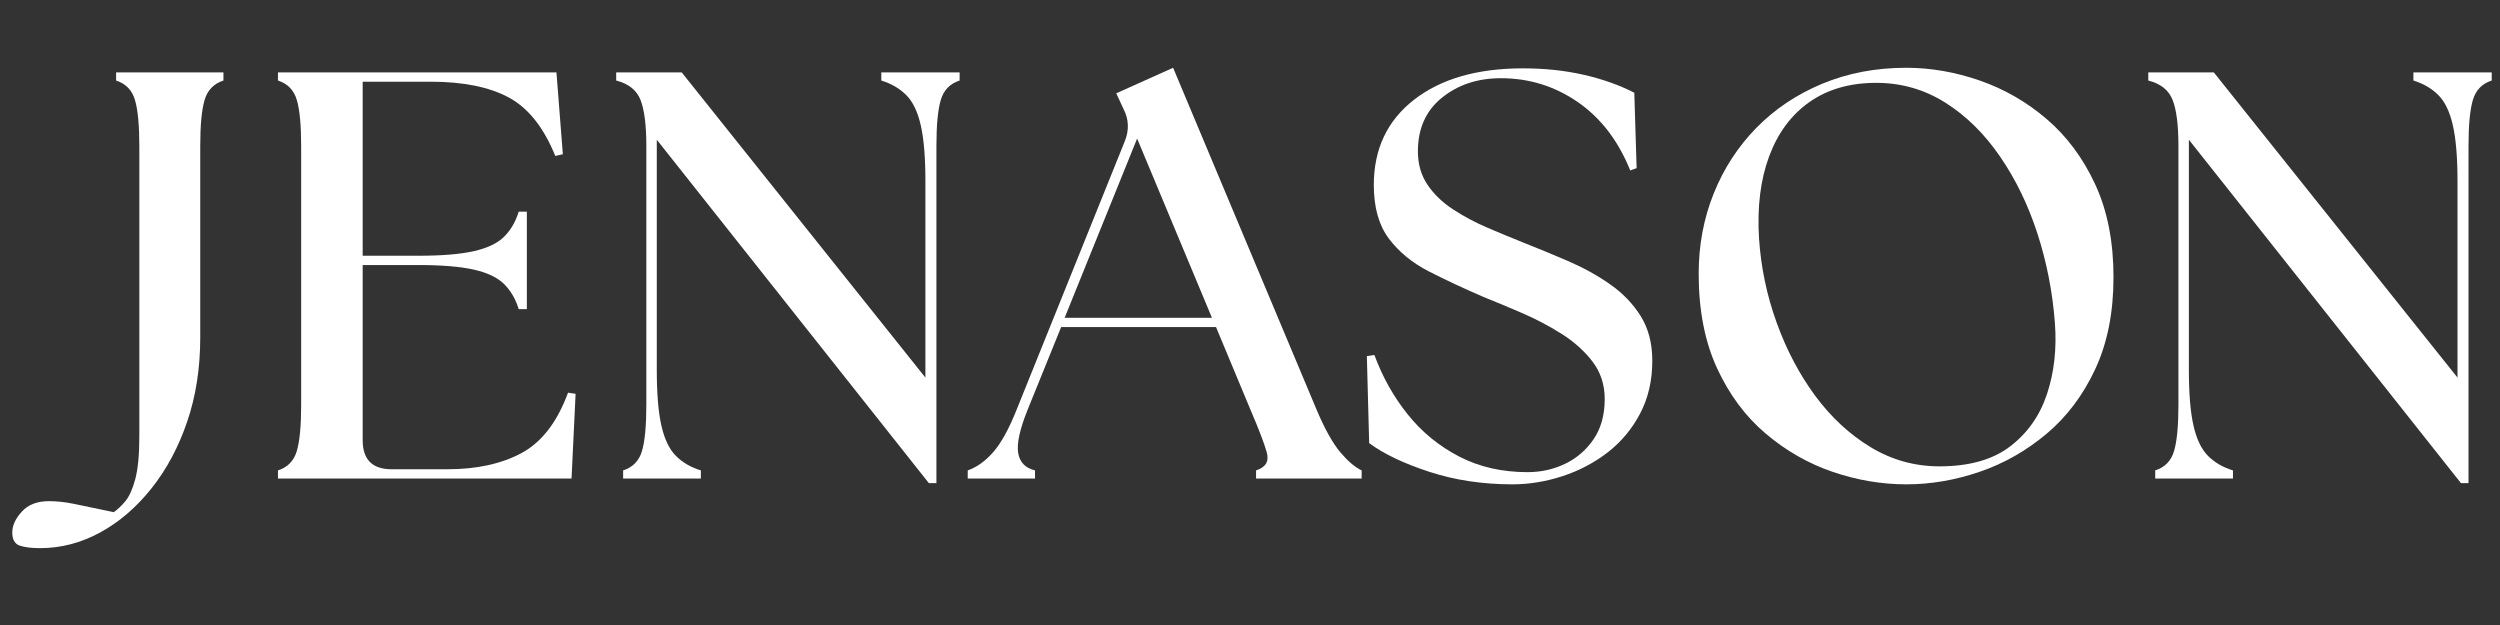
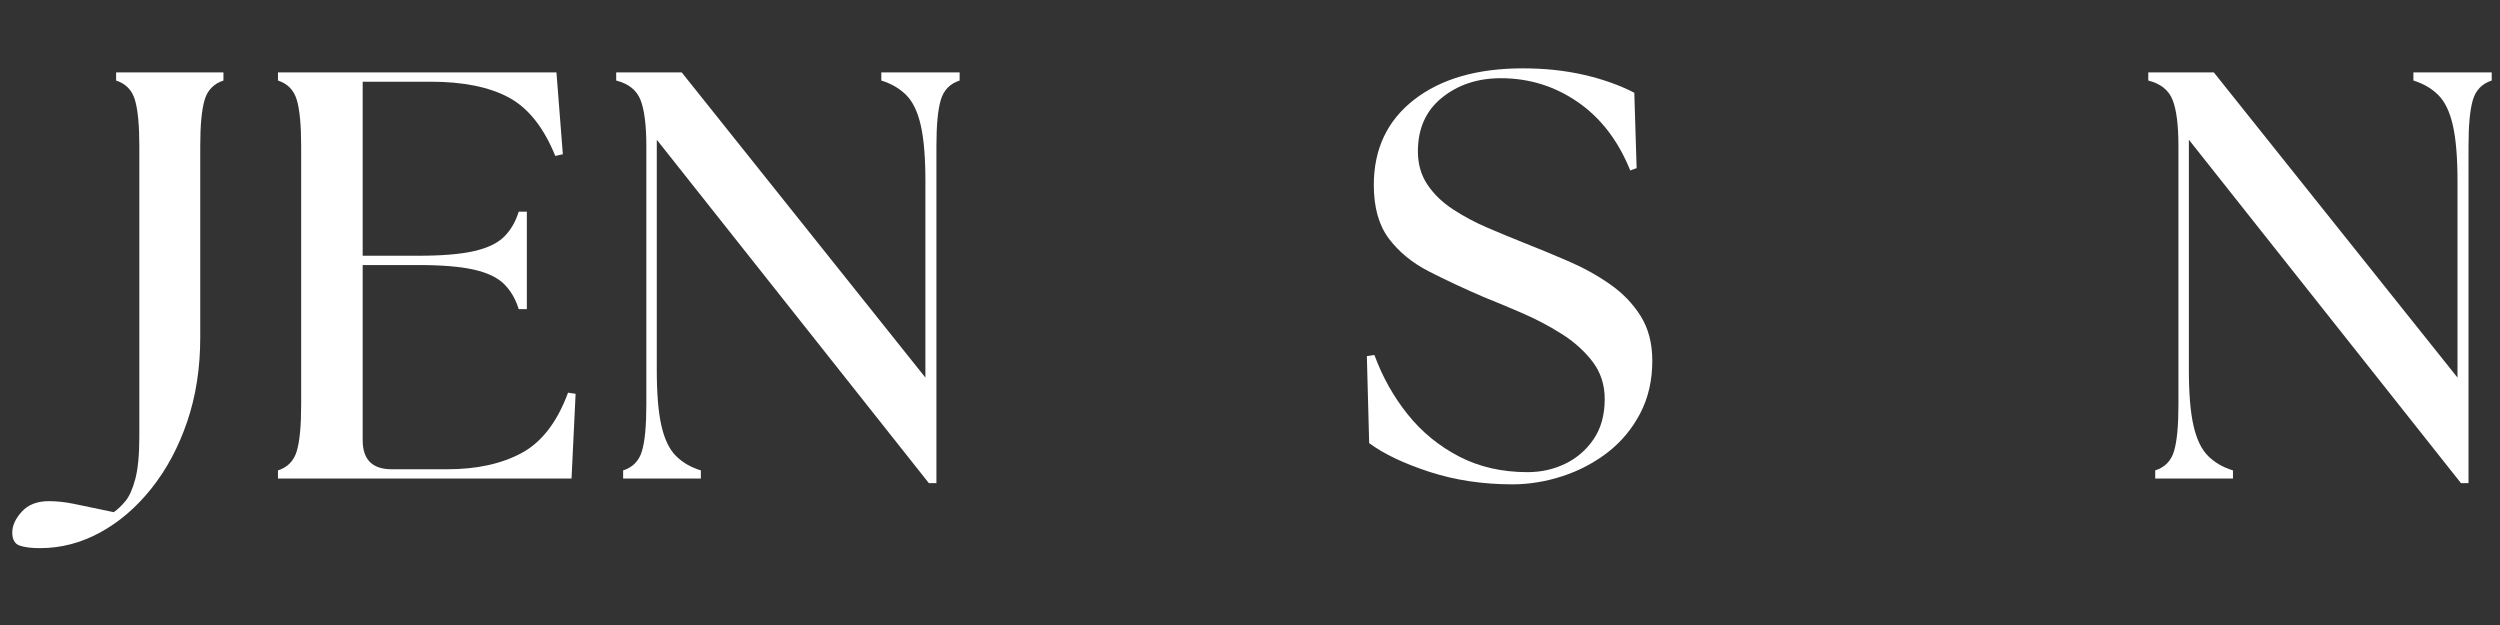
<svg xmlns="http://www.w3.org/2000/svg" version="1.0" preserveAspectRatio="xMidYMid meet" height="500" viewBox="0 0 1500 375" zoomAndPan="magnify" width="2000">
  <rect x="0" y="0" width="1500" height="375" fill="#333333" stroke="none" />
  <defs>
    <g />
    <clipPath id="800b8d5051">
      <path clip-rule="nonzero" d="M 0.199 33 L 128 33 L 128 319 L 0.199 319 Z M 0.199 33" />
    </clipPath>
    <clipPath id="a2b80f3092">
      <rect height="349" y="0" width="1493" x="0" />
    </clipPath>
  </defs>
  <g transform="matrix(1, 0, 0, 1, 7, 10)">
    <g clip-path="url(#a2b80f3092)">
      <g clip-path="url(#800b8d5051)">
        <g fill-opacity="1" fill="#ffffff">
          <g transform="translate(44.568, 277.118)">
            <g>
              <path d="M -27.5 41.766 C -32.832 41.766 -36.945 41.242 -39.844 40.203 C -42.75 39.16 -44.203 36.551 -44.203 32.375 C -44.203 28.195 -42.285 24.02 -38.453 19.844 C -34.629 15.664 -29.238 13.578 -22.281 13.578 C -17.633 13.578 -12.703 14.098 -7.484 15.141 C -2.266 16.18 5.797 17.863 16.703 20.188 C 19.023 18.562 21.348 16.359 23.672 13.578 C 25.992 10.797 27.969 6.383 29.594 0.344 C 31.219 -5.688 32.031 -14.27 32.031 -25.406 L 32.031 -199.453 C 32.031 -211.984 31.156 -221.207 29.406 -227.125 C 27.664 -233.039 23.895 -236.93 18.094 -238.797 L 18.094 -243.672 L 82.5 -243.672 L 82.5 -238.797 C 76.695 -236.93 72.926 -233.039 71.188 -227.125 C 69.445 -221.207 68.578 -211.984 68.578 -199.453 L 68.578 -84.594 C 68.578 -66.258 65.961 -49.43 60.734 -34.109 C 55.516 -18.797 48.379 -5.457 39.328 5.906 C 30.285 17.281 20.02 26.098 8.531 32.359 C -2.957 38.629 -14.969 41.766 -27.5 41.766 Z M -27.5 41.766" />
            </g>
          </g>
        </g>
      </g>
      <g fill-opacity="1" fill="#ffffff">
        <g transform="translate(143.42, 277.118)">
          <g>
            <path d="M 16.359 0 L 16.359 -4.875 C 22.16 -6.727 25.93 -10.613 27.672 -16.531 C 29.41 -22.445 30.281 -31.672 30.281 -44.203 L 30.281 -199.453 C 30.281 -211.984 29.41 -221.207 27.672 -227.125 C 25.93 -233.039 22.16 -236.93 16.359 -238.797 L 16.359 -243.672 L 183.453 -243.672 L 187.281 -194.578 L 182.75 -193.547 C 175.789 -210.711 166.453 -222.426 154.734 -228.688 C 143.016 -234.957 127.406 -238.094 107.906 -238.094 L 67.188 -238.094 L 67.188 -133.672 L 100.594 -133.672 C 114.75 -133.672 125.891 -134.598 134.016 -136.453 C 142.141 -138.305 148.172 -141.207 152.109 -145.156 C 156.055 -149.102 158.957 -154.094 160.812 -160.125 L 165.688 -160.125 L 165.688 -101.641 L 160.812 -101.641 C 158.957 -107.672 156.055 -112.66 152.109 -116.609 C 148.172 -120.555 142.141 -123.457 134.016 -125.312 C 125.891 -127.164 114.75 -128.094 100.594 -128.094 L 67.188 -128.094 L 67.188 -22.969 C 67.188 -11.363 72.988 -5.562 84.594 -5.562 L 118 -5.562 C 135.633 -5.562 150.484 -8.812 162.547 -15.312 C 174.617 -21.812 183.906 -33.879 190.406 -51.516 L 194.938 -50.828 L 192.5 0 Z M 16.359 0" />
          </g>
        </g>
      </g>
      <g fill-opacity="1" fill="#ffffff">
        <g transform="translate(350.523, 277.118)">
          <g>
            <path d="M 199.812 2.781 L 36.547 -203.281 L 36.547 -65.094 C 36.547 -50.938 37.473 -39.797 39.328 -31.672 C 41.191 -23.555 44.094 -17.523 48.031 -13.578 C 51.977 -9.629 56.969 -6.727 63 -4.875 L 63 0 L 16.359 0 L 16.359 -4.875 C 22.16 -6.727 25.93 -10.613 27.672 -16.531 C 29.41 -22.445 30.281 -31.672 30.281 -44.203 L 30.281 -199.453 C 30.281 -211.984 29.117 -221.207 26.797 -227.125 C 24.484 -233.039 19.613 -236.93 12.188 -238.797 L 12.188 -243.672 L 51.516 -243.672 L 197.719 -60.562 L 197.719 -178.578 C 197.719 -192.734 196.785 -203.867 194.922 -211.984 C 193.066 -220.109 190.164 -226.141 186.219 -230.078 C 182.281 -234.023 177.297 -236.93 171.266 -238.797 L 171.266 -243.672 L 218.25 -243.672 L 218.25 -238.797 C 212.445 -236.93 208.676 -233.039 206.938 -227.125 C 205.195 -221.207 204.328 -211.984 204.328 -199.453 L 204.328 2.781 Z M 199.812 2.781" />
          </g>
        </g>
      </g>
      <g fill-opacity="1" fill="#ffffff">
        <g transform="translate(580.946, 277.118)">
          <g>
-             <path d="M -7.312 0 L -7.312 -4.875 C -1.969 -6.727 3.078 -10.32 7.828 -15.656 C 12.586 -21 17.289 -29.473 21.938 -41.078 L 87.016 -202.594 C 89.578 -209.094 89.348 -215.359 86.328 -221.391 L 81.797 -231.141 L 115.922 -246.453 L 202.25 -40.734 C 207.113 -29.359 211.805 -21 216.328 -15.656 C 220.859 -10.32 225.098 -6.727 229.047 -4.875 L 229.047 0 L 165.688 0 L 165.688 -4.875 C 171.488 -6.727 173.633 -10.32 172.125 -15.656 C 170.625 -21 167.438 -29.359 162.562 -40.734 L 141.672 -90.859 L 48.734 -90.859 L 28.547 -41.078 C 23.898 -29.473 22.039 -20.883 22.969 -15.312 C 23.895 -9.75 27.258 -6.27 33.062 -4.875 L 33.062 0 Z M 50.828 -96.422 L 139.234 -96.422 L 94.328 -203.984 Z M 50.828 -96.422" />
-           </g>
+             </g>
        </g>
      </g>
      <g fill-opacity="1" fill="#ffffff">
        <g transform="translate(800.926, 277.118)">
          <g>
            <path d="M 99.562 3.484 C 81.688 3.484 65.086 0.988 49.766 -4 C 34.453 -8.988 22.391 -14.734 13.578 -21.234 L 12.188 -73.453 L 16.703 -74.141 C 21.578 -60.91 28.25 -49.016 36.719 -38.453 C 45.188 -27.898 55.453 -19.488 67.516 -13.219 C 79.586 -6.957 93.285 -3.828 108.609 -3.828 C 116.723 -3.828 124.258 -5.508 131.219 -8.875 C 138.188 -12.238 143.875 -17.172 148.281 -23.672 C 152.695 -30.172 154.906 -38.176 154.906 -47.688 C 154.906 -56.27 152.469 -63.754 147.594 -70.141 C 142.719 -76.523 136.508 -82.094 128.969 -86.844 C 121.426 -91.602 113.477 -95.781 105.125 -99.375 C 96.77 -102.977 89.113 -106.172 82.156 -108.953 C 70.312 -114.055 59.398 -119.16 49.422 -124.266 C 39.453 -129.367 31.445 -135.926 25.406 -143.938 C 19.375 -151.945 16.359 -162.68 16.359 -176.141 C 16.359 -197.723 24.422 -214.781 40.547 -227.312 C 56.68 -239.844 78.441 -246.109 105.828 -246.109 C 118.816 -246.109 130.938 -244.828 142.188 -242.266 C 153.445 -239.711 163.602 -236.117 172.656 -231.484 L 174.047 -186.234 L 170.219 -184.844 C 163.02 -202.707 152.516 -216.395 138.703 -225.906 C 124.898 -235.426 109.531 -240.188 92.594 -240.188 C 78.664 -240.188 66.883 -236.297 57.25 -228.516 C 47.625 -220.742 42.812 -210.016 42.812 -196.328 C 42.812 -188.672 44.723 -182 48.547 -176.312 C 52.379 -170.625 57.488 -165.691 63.875 -161.516 C 70.258 -157.336 77.102 -153.68 84.406 -150.547 C 91.719 -147.41 98.859 -144.453 105.828 -141.672 C 114.641 -138.191 123.629 -134.477 132.797 -130.531 C 141.961 -126.594 150.375 -121.953 158.031 -116.609 C 165.688 -111.273 171.836 -104.895 176.484 -97.469 C 181.129 -90.039 183.453 -81.102 183.453 -70.656 C 183.453 -58.82 181.016 -48.266 176.141 -38.984 C 171.266 -29.703 164.766 -21.926 156.641 -15.656 C 148.516 -9.395 139.461 -4.641 129.484 -1.391 C 119.504 1.859 109.531 3.484 99.562 3.484 Z M 99.562 3.484" />
          </g>
        </g>
      </g>
      <g fill-opacity="1" fill="#ffffff">
        <g transform="translate(993.41, 277.118)">
          <g>
-             <path d="M 143.422 3.484 C 128.566 3.484 113.828 0.988 99.203 -4 C 84.586 -8.988 71.188 -16.645 59 -26.969 C 46.82 -37.301 37.078 -50.414 29.766 -66.312 C 22.453 -82.207 18.797 -101.062 18.797 -122.875 C 18.797 -140.051 21.812 -156.125 27.844 -171.094 C 33.875 -186.062 42.398 -199.172 53.422 -210.422 C 64.453 -221.68 77.625 -230.5 92.938 -236.875 C 108.258 -243.258 125.086 -246.453 143.422 -246.453 C 158.035 -246.453 172.707 -243.898 187.438 -238.797 C 202.176 -233.691 215.578 -225.973 227.641 -215.641 C 239.711 -205.316 249.406 -192.266 256.719 -176.484 C 264.031 -160.703 267.688 -142.133 267.688 -120.781 C 267.688 -99.664 264.031 -81.273 256.719 -65.609 C 249.406 -49.953 239.656 -37.016 227.469 -26.797 C 215.289 -16.586 201.891 -8.988 187.266 -4 C 172.648 0.988 158.035 3.484 143.422 3.484 Z M 55 -144.109 C 56.156 -126.703 59.691 -109.816 65.609 -93.453 C 71.523 -77.098 79.238 -62.477 88.75 -49.594 C 98.27 -36.719 109.352 -26.453 122 -18.797 C 134.656 -11.141 148.406 -7.312 163.25 -7.312 C 181.125 -7.312 195.281 -11.312 205.719 -19.312 C 216.164 -27.32 223.535 -37.82 227.828 -50.812 C 232.117 -63.812 233.688 -77.973 232.531 -93.297 C 231.133 -111.859 227.648 -129.723 222.078 -146.891 C 216.516 -164.066 209.031 -179.5 199.625 -193.188 C 190.227 -206.883 179.266 -217.676 166.734 -225.562 C 154.203 -233.457 140.395 -237.406 125.312 -237.406 C 109.531 -237.406 96.188 -233.57 85.281 -225.906 C 74.375 -218.25 66.312 -207.398 61.094 -193.359 C 55.875 -179.328 53.844 -162.91 55 -144.109 Z M 55 -144.109" />
-           </g>
+             </g>
        </g>
      </g>
      <g fill-opacity="1" fill="#ffffff">
        <g transform="translate(1269.778, 277.118)">
          <g>
            <path d="M 199.812 2.781 L 36.547 -203.281 L 36.547 -65.094 C 36.547 -50.938 37.473 -39.797 39.328 -31.672 C 41.191 -23.555 44.094 -17.523 48.031 -13.578 C 51.977 -9.629 56.969 -6.727 63 -4.875 L 63 0 L 16.359 0 L 16.359 -4.875 C 22.16 -6.727 25.93 -10.613 27.672 -16.531 C 29.41 -22.445 30.281 -31.672 30.281 -44.203 L 30.281 -199.453 C 30.281 -211.984 29.117 -221.207 26.797 -227.125 C 24.484 -233.039 19.613 -236.93 12.188 -238.797 L 12.188 -243.672 L 51.516 -243.672 L 197.719 -60.562 L 197.719 -178.578 C 197.719 -192.734 196.785 -203.867 194.922 -211.984 C 193.066 -220.109 190.164 -226.141 186.219 -230.078 C 182.281 -234.023 177.297 -236.93 171.266 -238.797 L 171.266 -243.672 L 218.25 -243.672 L 218.25 -238.797 C 212.445 -236.93 208.676 -233.039 206.938 -227.125 C 205.195 -221.207 204.328 -211.984 204.328 -199.453 L 204.328 2.781 Z M 199.812 2.781" />
          </g>
        </g>
      </g>
    </g>
  </g>
</svg>